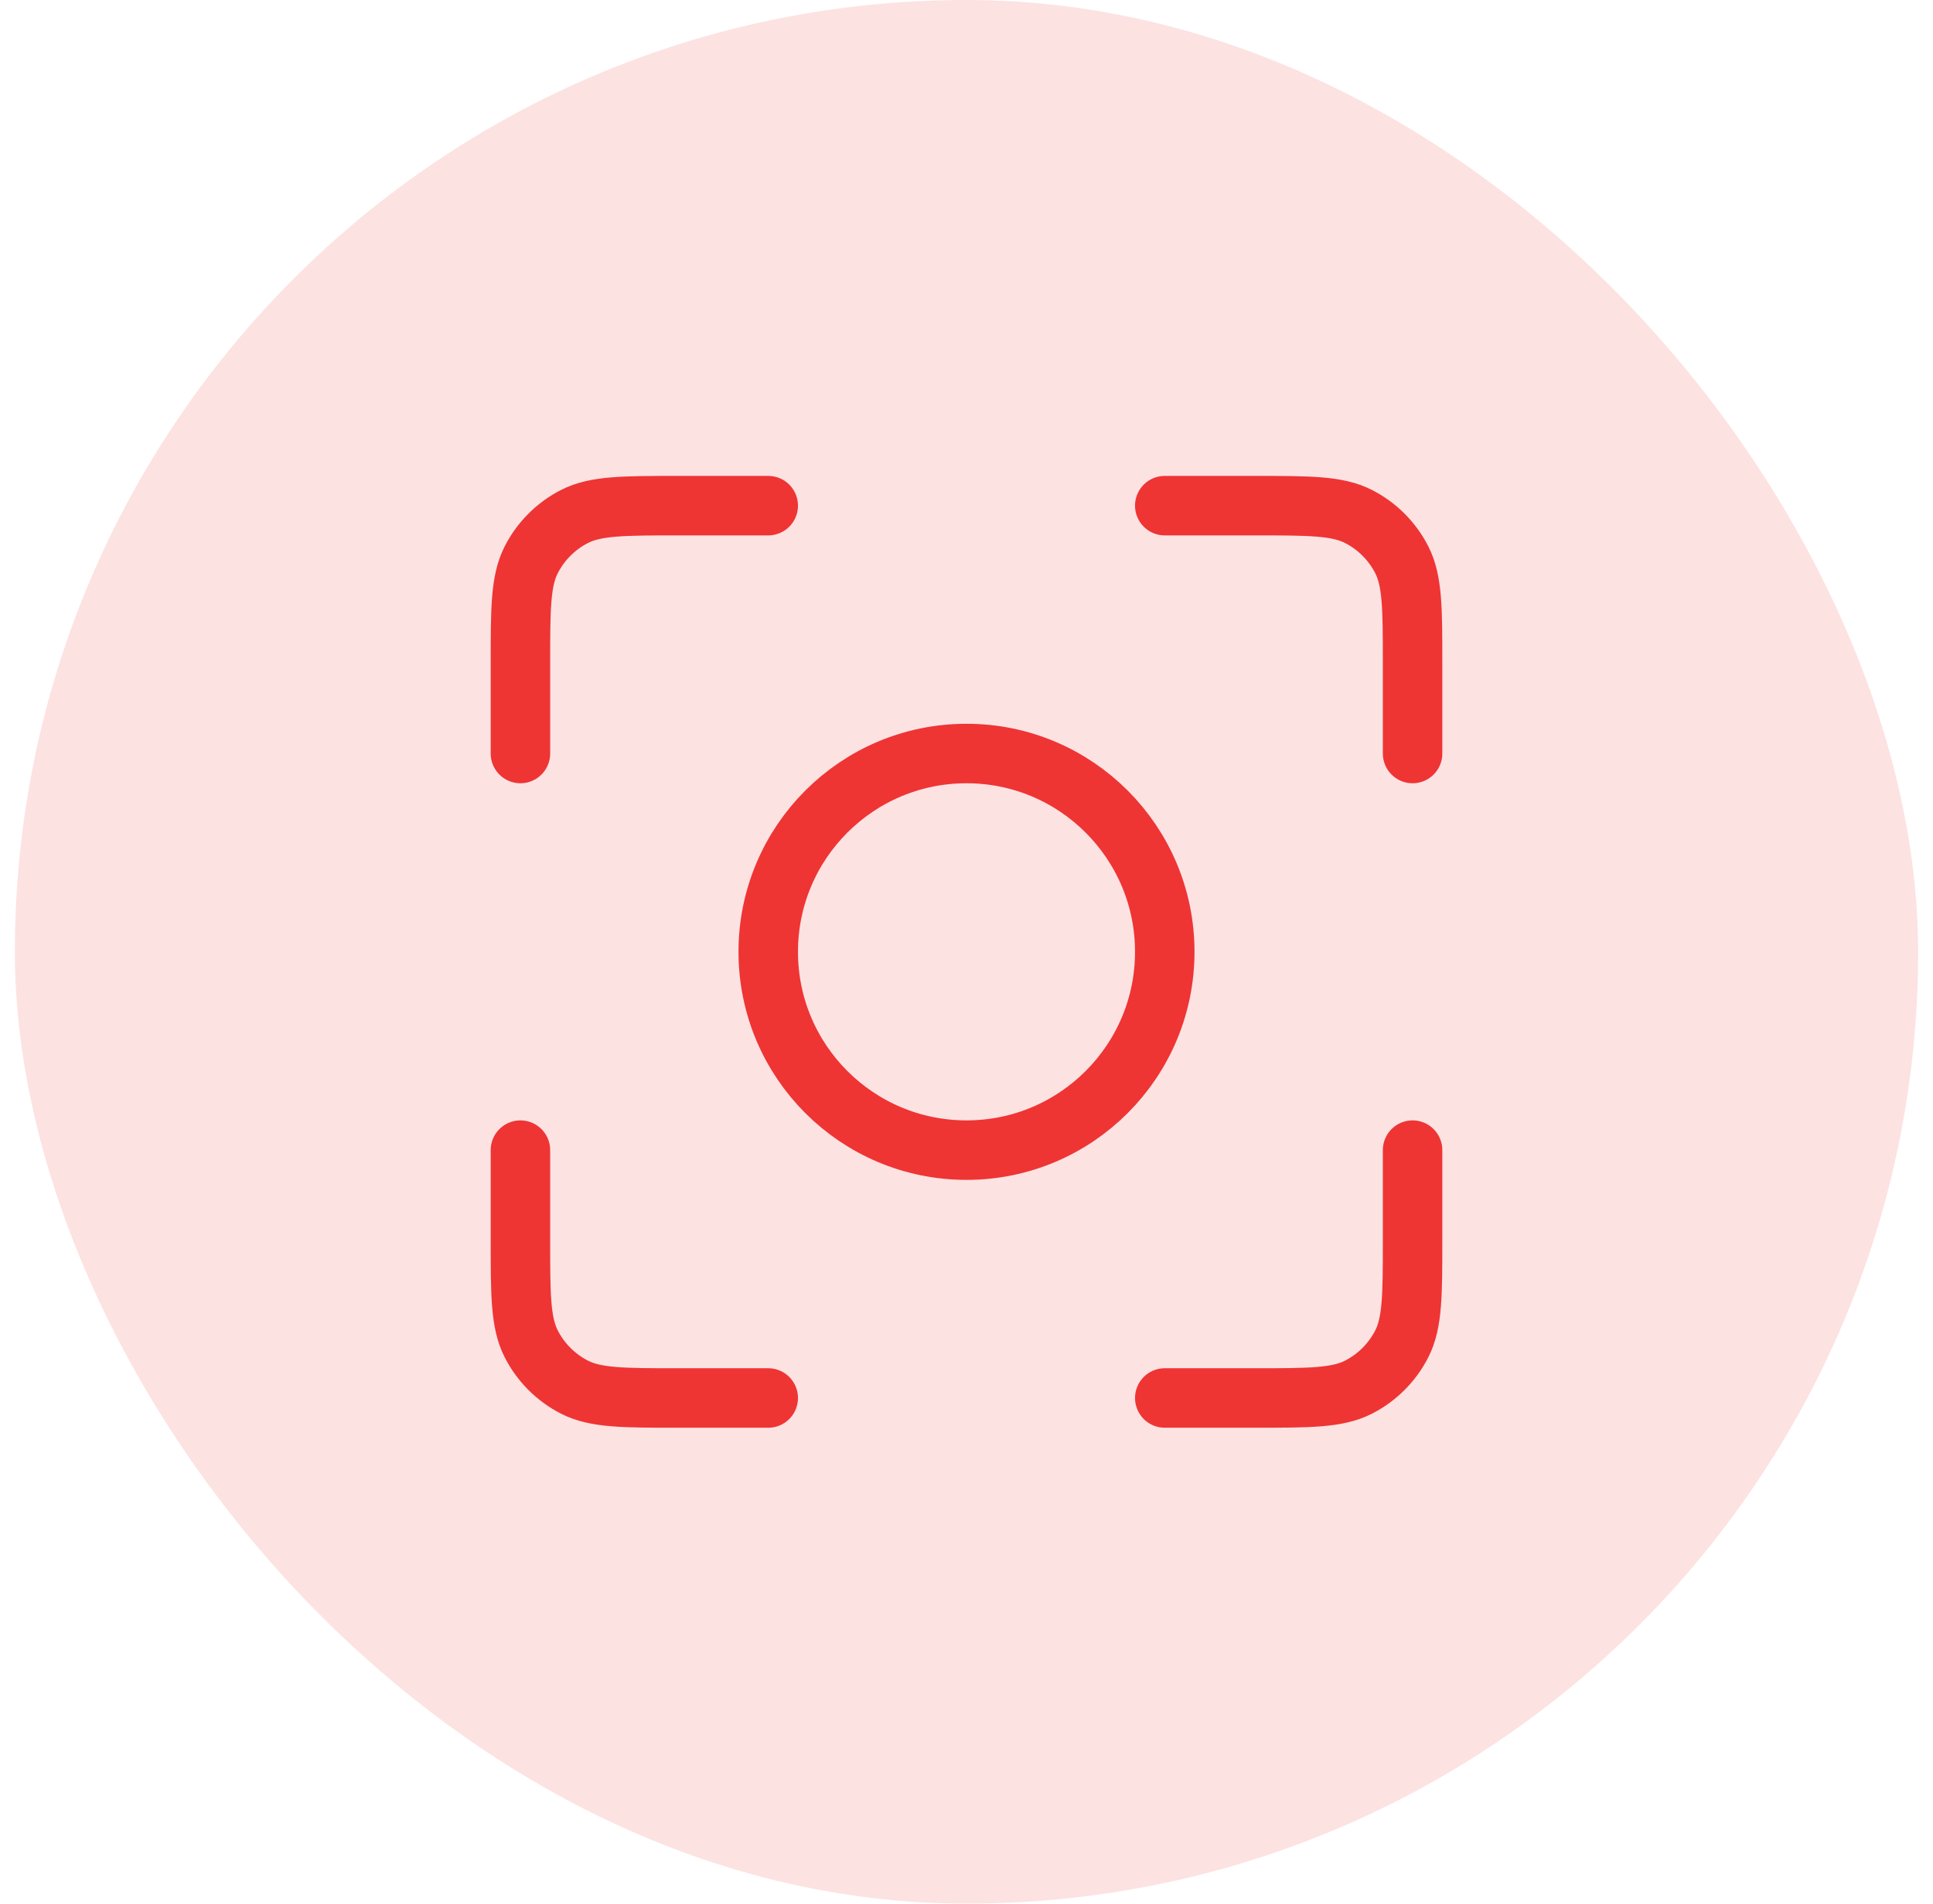
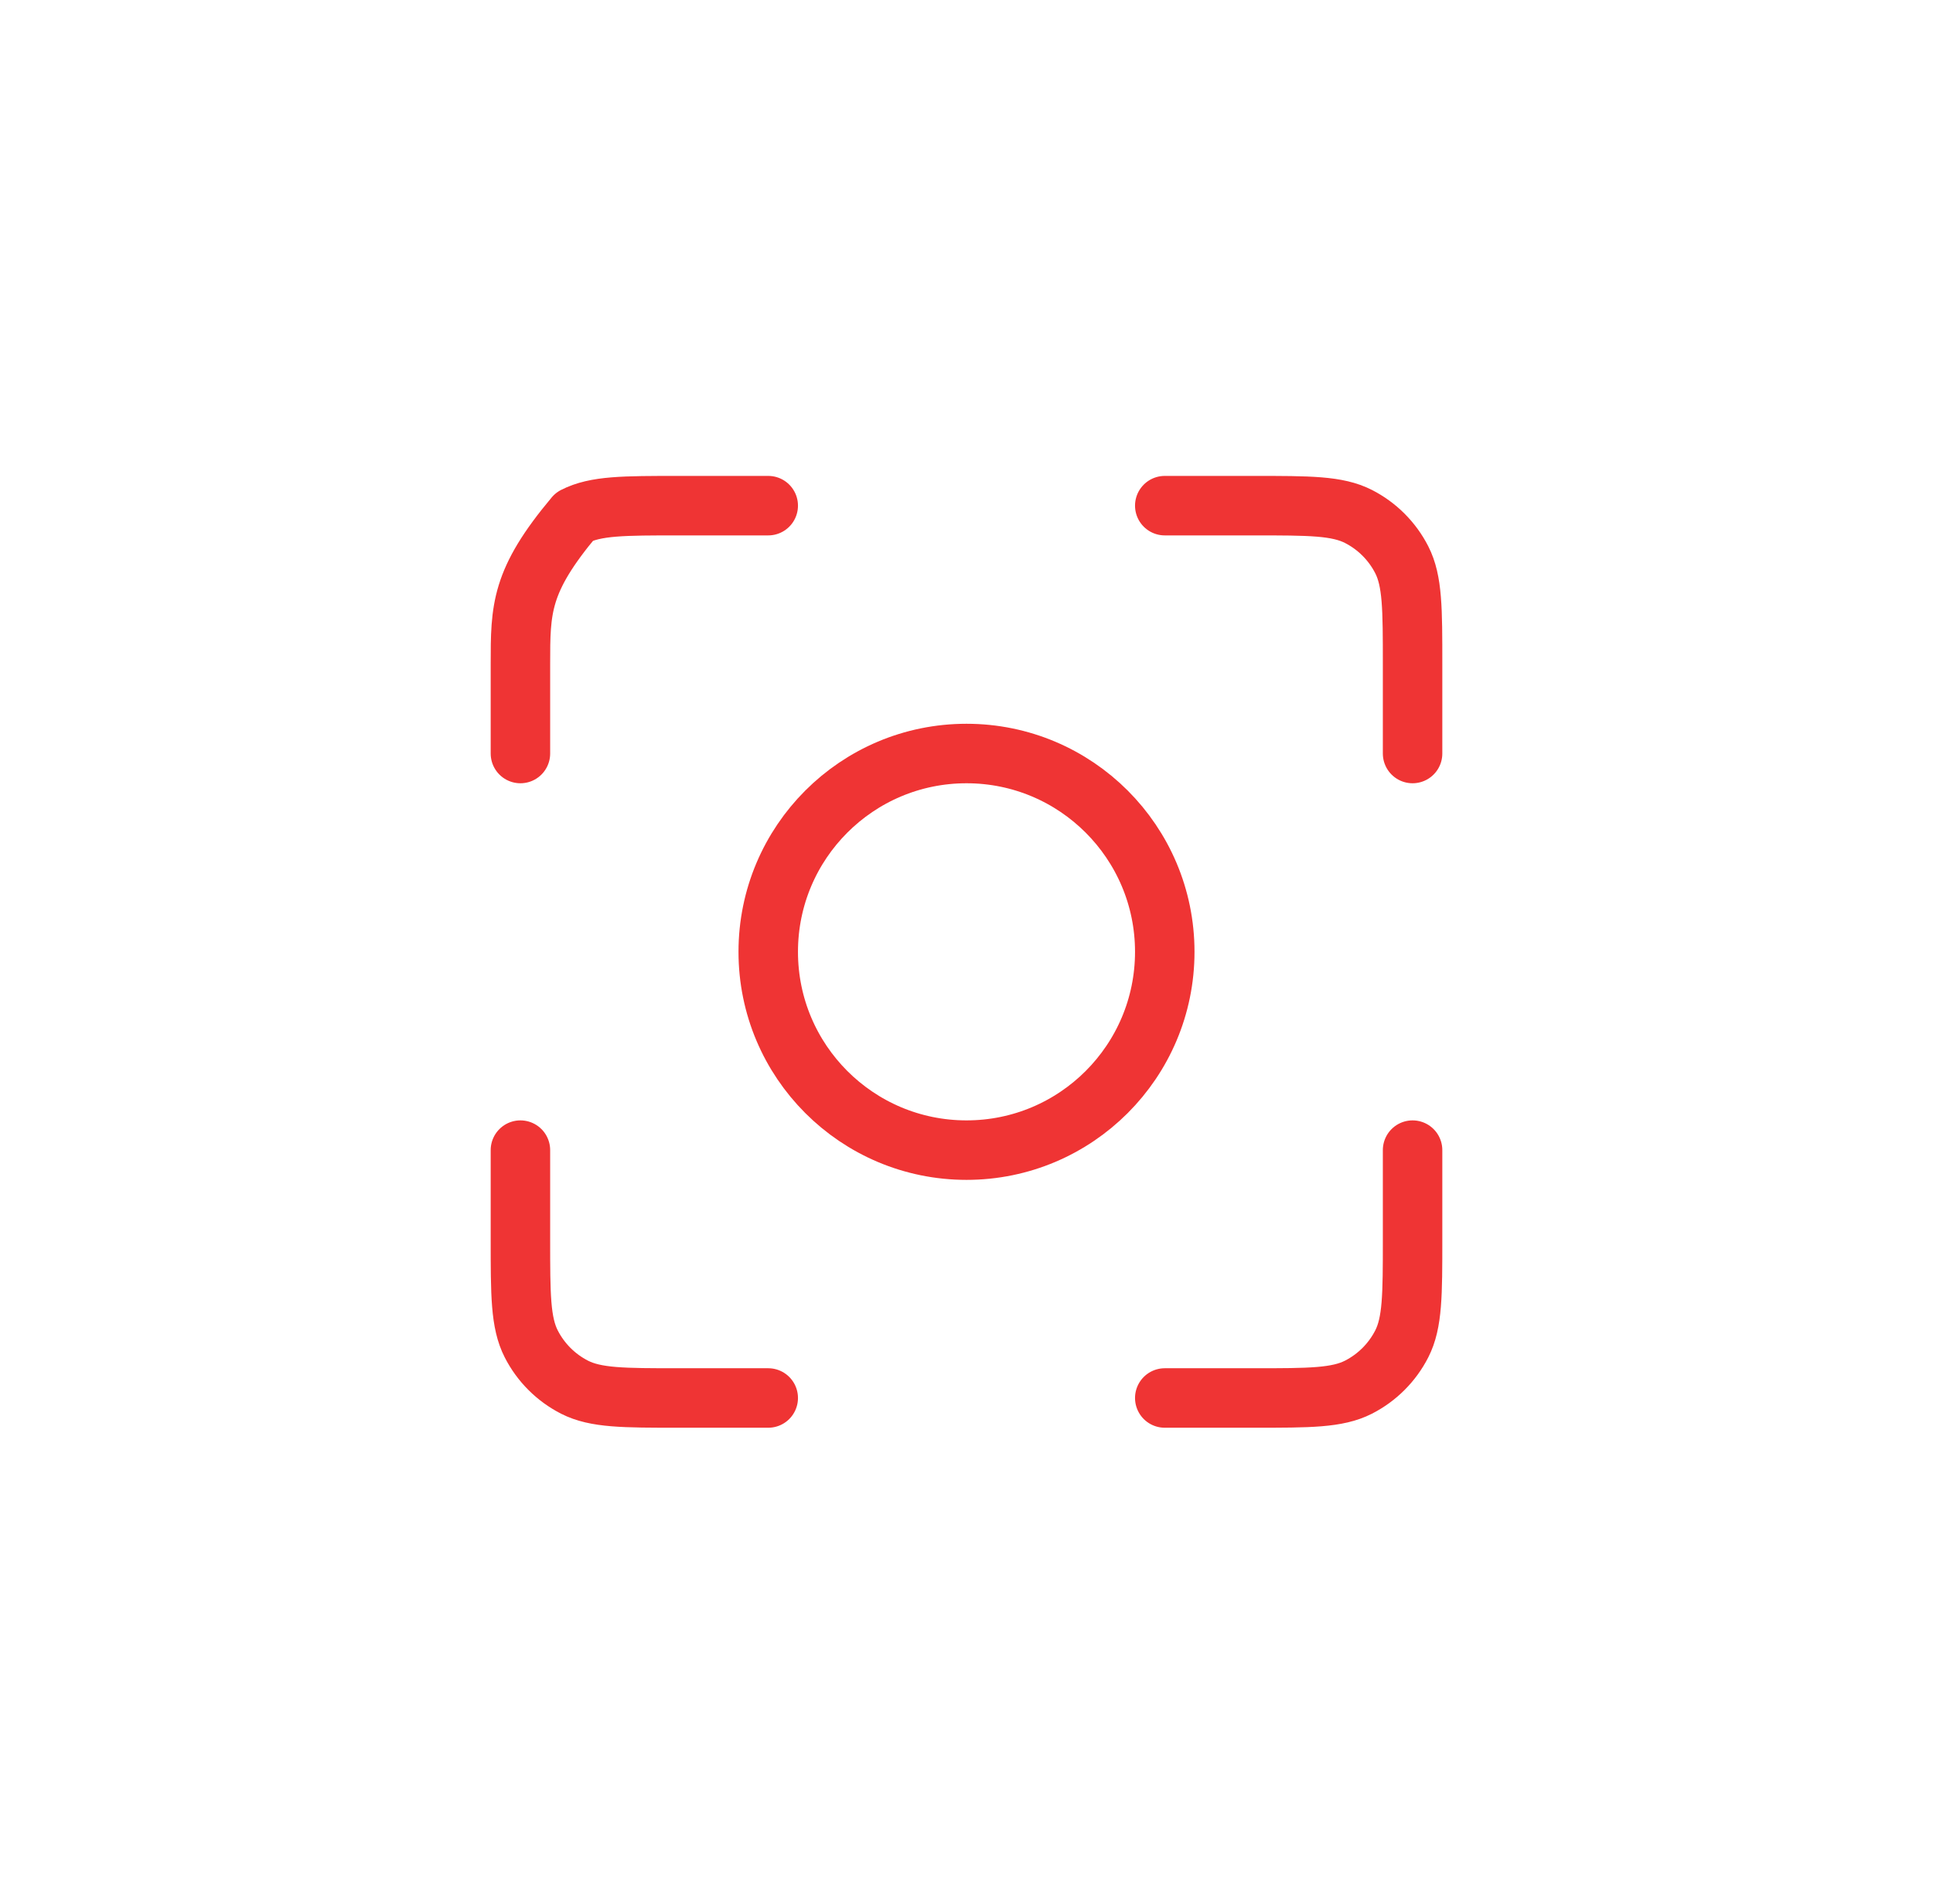
<svg xmlns="http://www.w3.org/2000/svg" width="65" height="64" viewBox="0 0 65 64" fill="none">
-   <rect x="0.5" width="64" height="64" rx="32" fill="#FDE2E2" />
-   <path d="M25.833 17H22.833C20.966 17 20.033 17 19.32 17.363C18.693 17.683 18.183 18.193 17.863 18.82C17.5 19.533 17.5 20.466 17.5 22.333V25.333M25.833 47H22.833C20.966 47 20.033 47 19.32 46.637C18.693 46.317 18.183 45.807 17.863 45.18C17.5 44.467 17.5 43.533 17.5 41.667V38.667M47.5 25.333V22.333C47.5 20.466 47.5 19.533 47.137 18.82C46.817 18.193 46.307 17.683 45.68 17.363C44.967 17 44.033 17 42.167 17H39.167M47.5 38.667V41.667C47.5 43.533 47.5 44.467 47.137 45.18C46.817 45.807 46.307 46.317 45.68 46.637C44.967 47 44.033 47 42.167 47H39.167M39.167 32C39.167 35.682 36.182 38.667 32.5 38.667C28.818 38.667 25.833 35.682 25.833 32C25.833 28.318 28.818 25.333 32.5 25.333C36.182 25.333 39.167 28.318 39.167 32Z" stroke="#EF3434" stroke-width="2" stroke-linecap="round" stroke-linejoin="round" />
+   <path d="M25.833 17H22.833C20.966 17 20.033 17 19.32 17.363C17.5 19.533 17.5 20.466 17.5 22.333V25.333M25.833 47H22.833C20.966 47 20.033 47 19.32 46.637C18.693 46.317 18.183 45.807 17.863 45.18C17.5 44.467 17.5 43.533 17.5 41.667V38.667M47.5 25.333V22.333C47.5 20.466 47.5 19.533 47.137 18.82C46.817 18.193 46.307 17.683 45.68 17.363C44.967 17 44.033 17 42.167 17H39.167M47.5 38.667V41.667C47.5 43.533 47.5 44.467 47.137 45.18C46.817 45.807 46.307 46.317 45.68 46.637C44.967 47 44.033 47 42.167 47H39.167M39.167 32C39.167 35.682 36.182 38.667 32.5 38.667C28.818 38.667 25.833 35.682 25.833 32C25.833 28.318 28.818 25.333 32.5 25.333C36.182 25.333 39.167 28.318 39.167 32Z" stroke="#EF3434" stroke-width="2" stroke-linecap="round" stroke-linejoin="round" />
</svg>